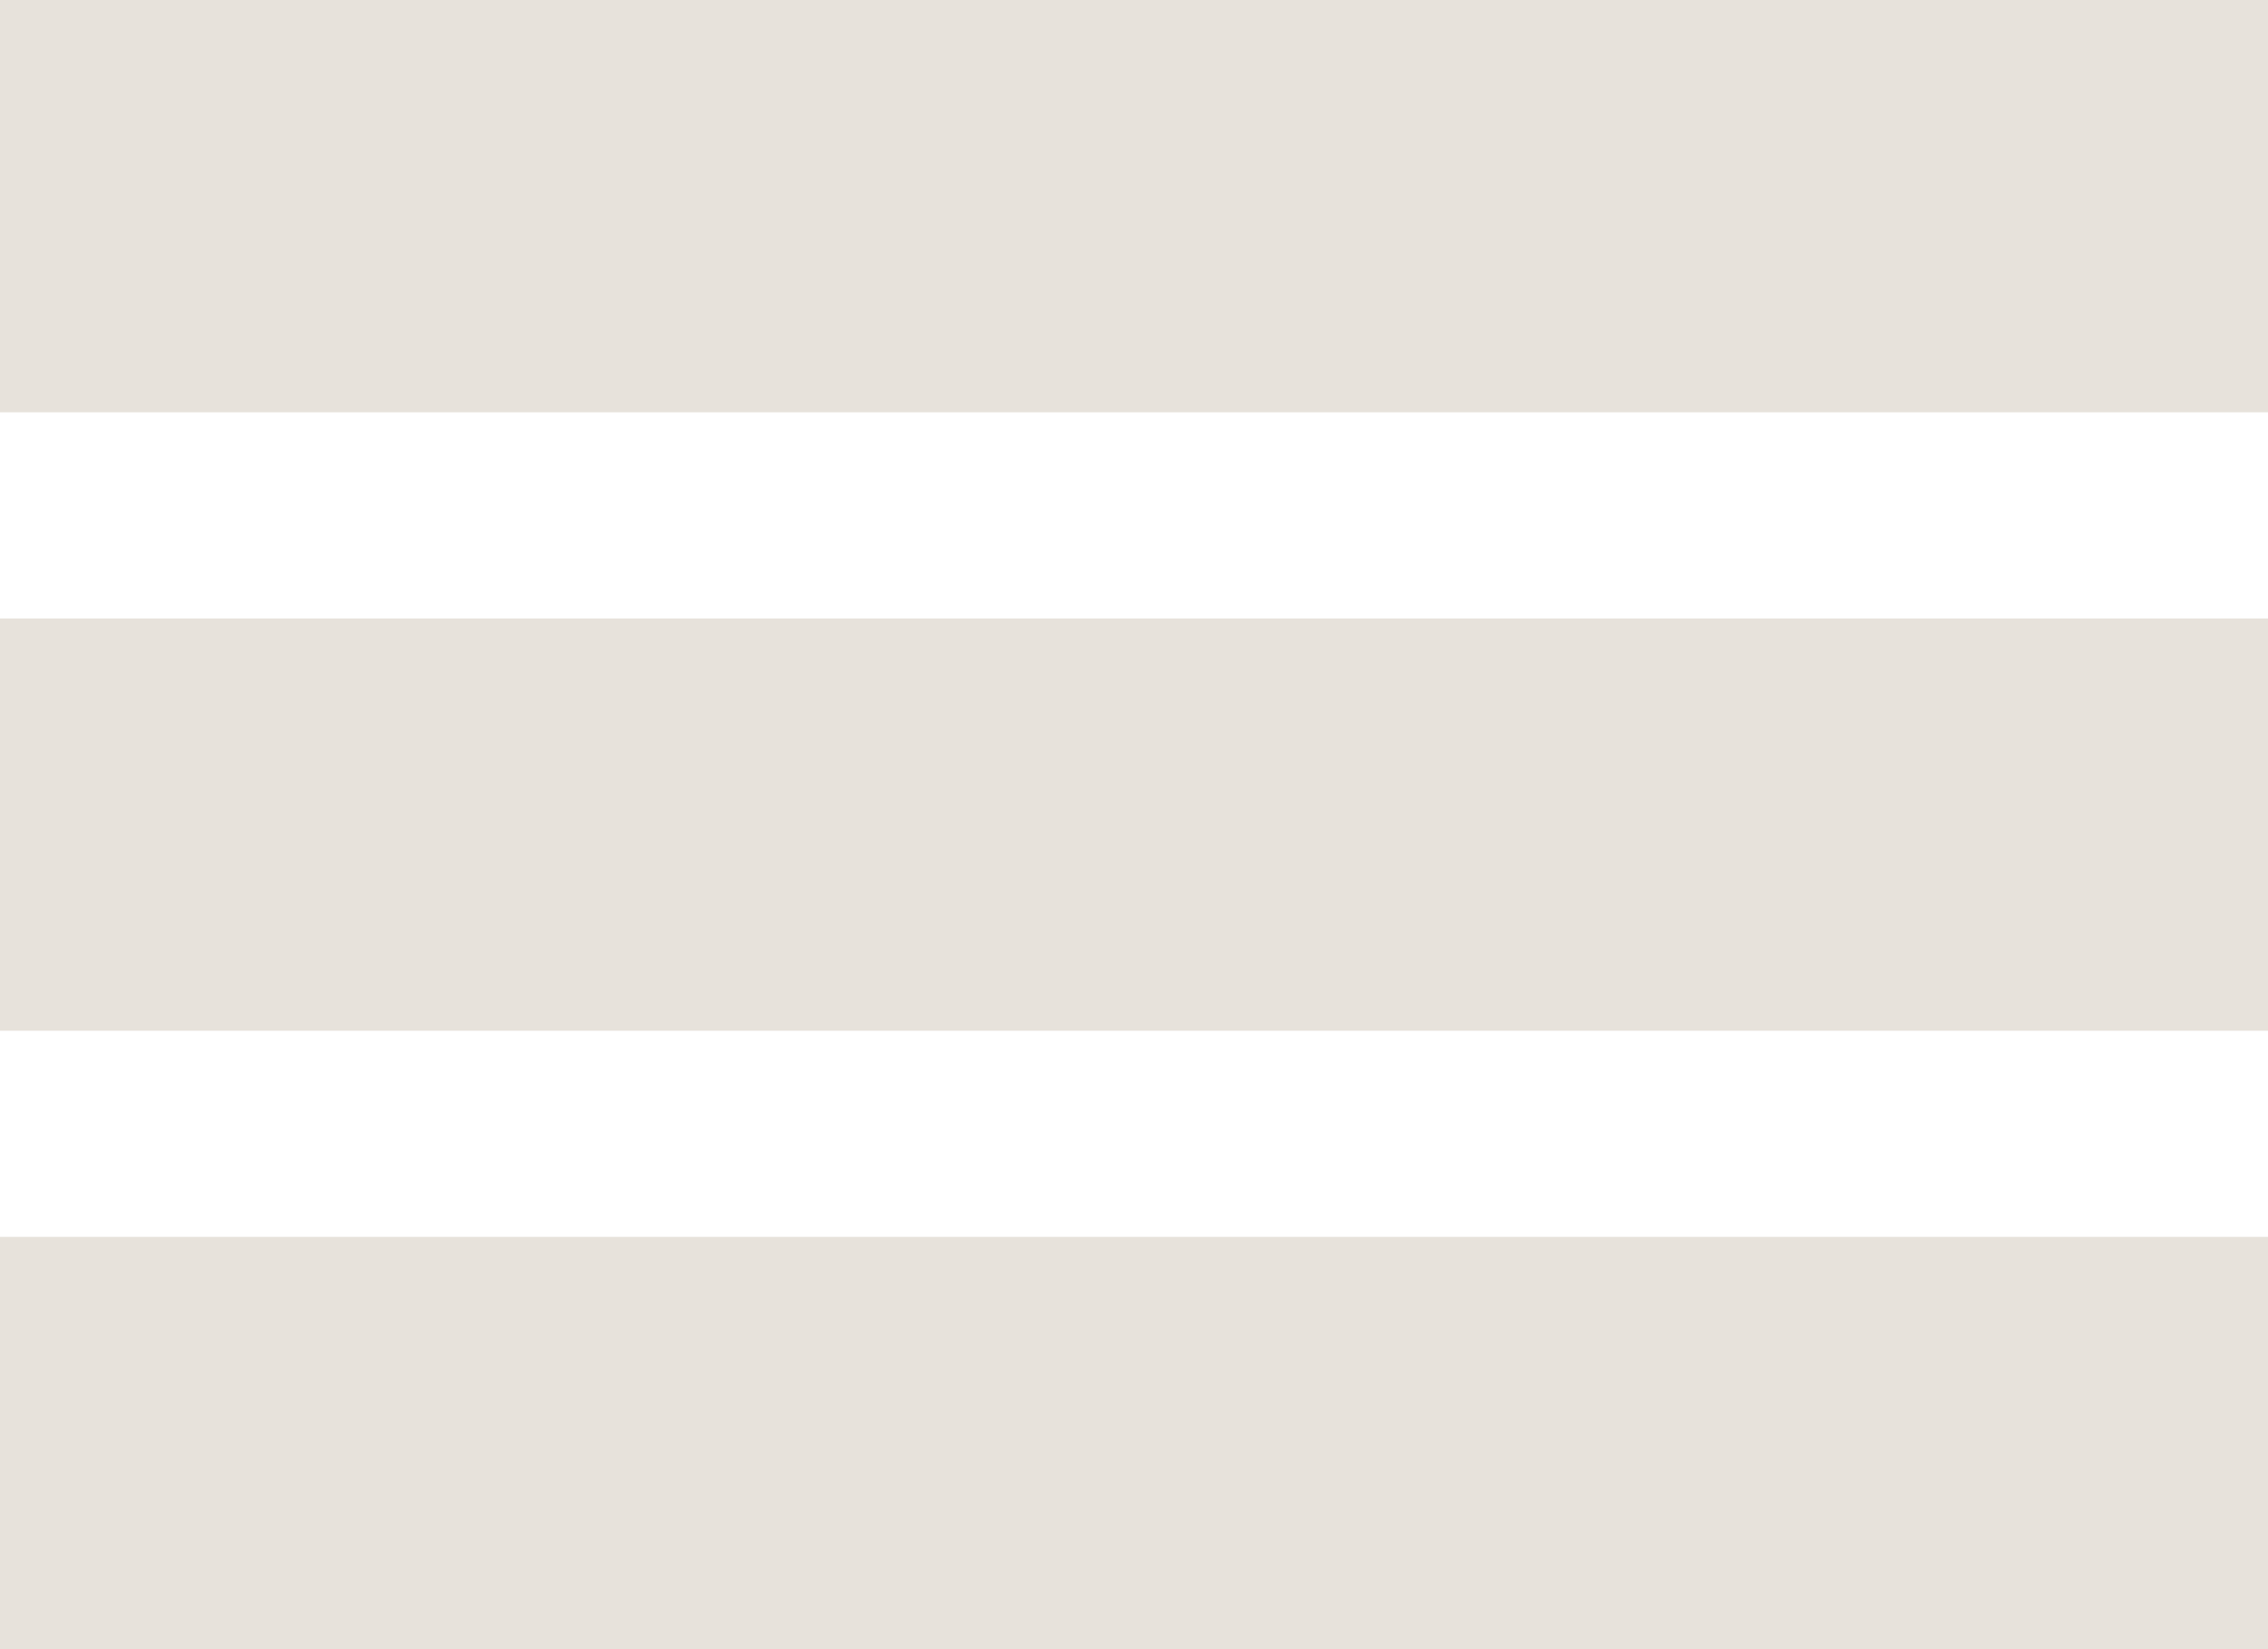
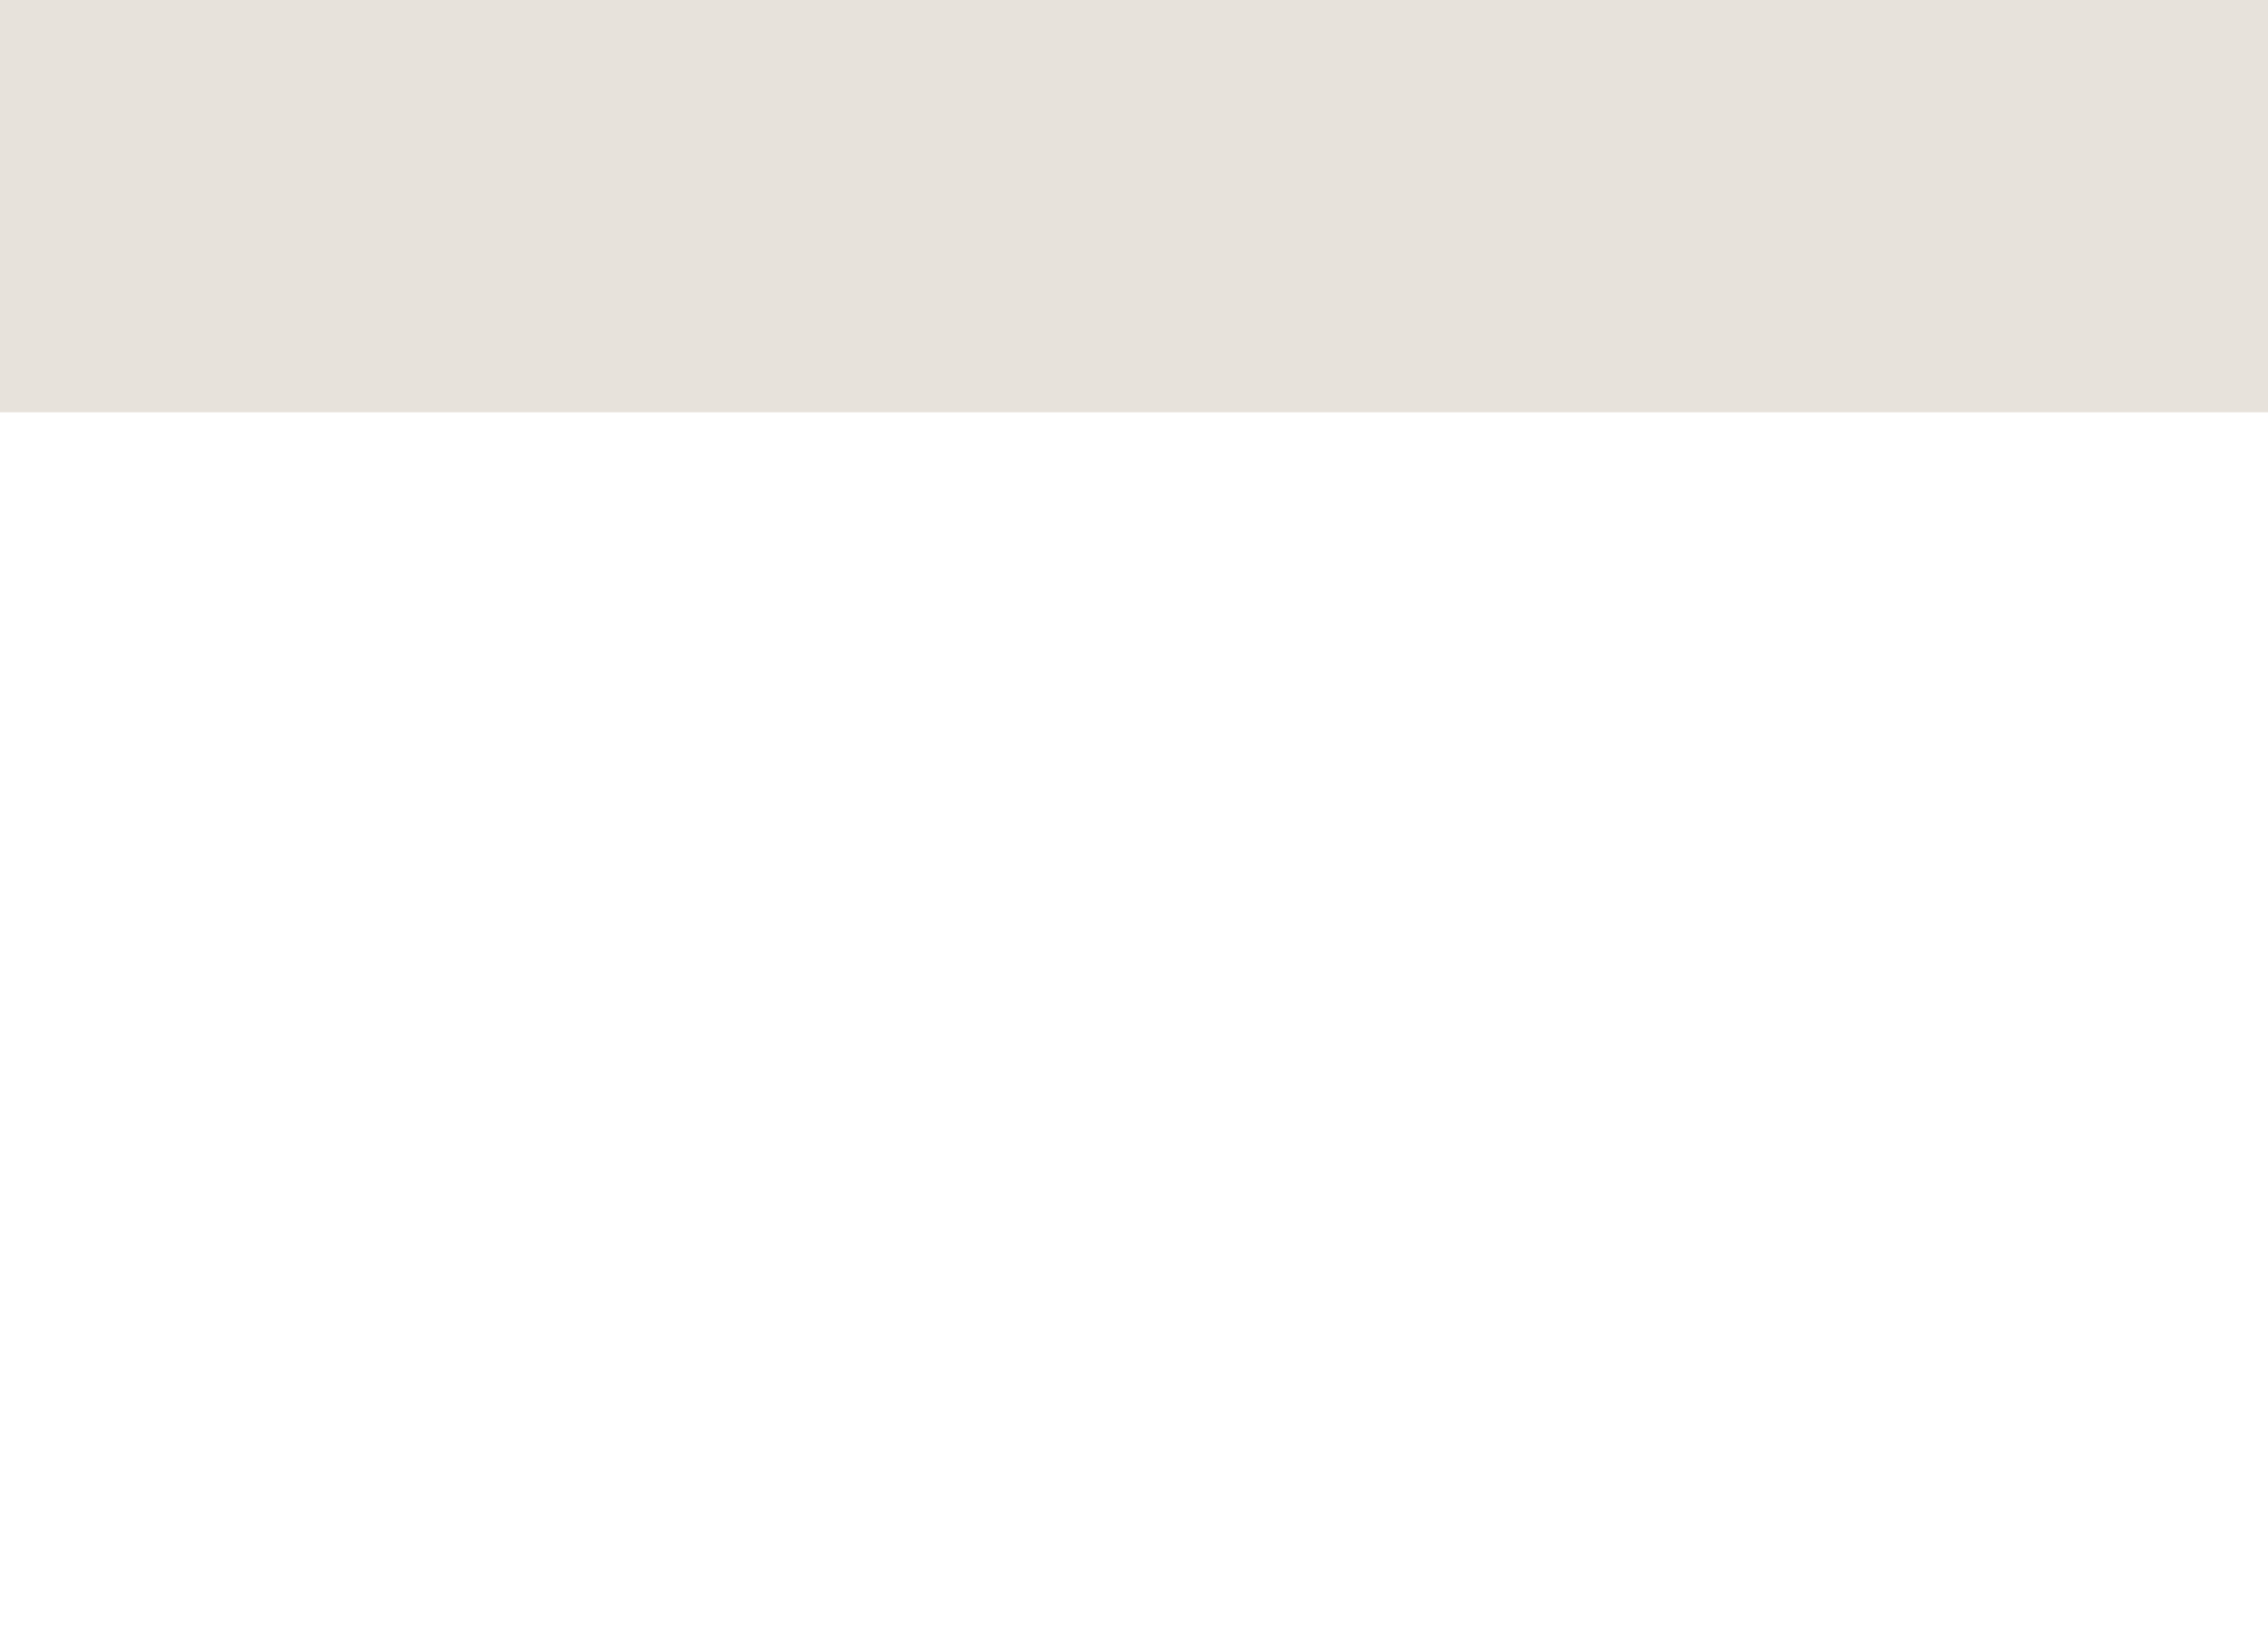
<svg xmlns="http://www.w3.org/2000/svg" width="55" height="40" viewBox="0 0 55 40" fill="none">
  <path d="M0 0H55V10H0V0Z" fill="#E7E2DB" />
-   <path d="M0 15H55V25H0V15Z" fill="#E7E2DB" />
-   <path d="M0 30H55V40H0V30Z" fill="#E7E2DB" />
</svg>